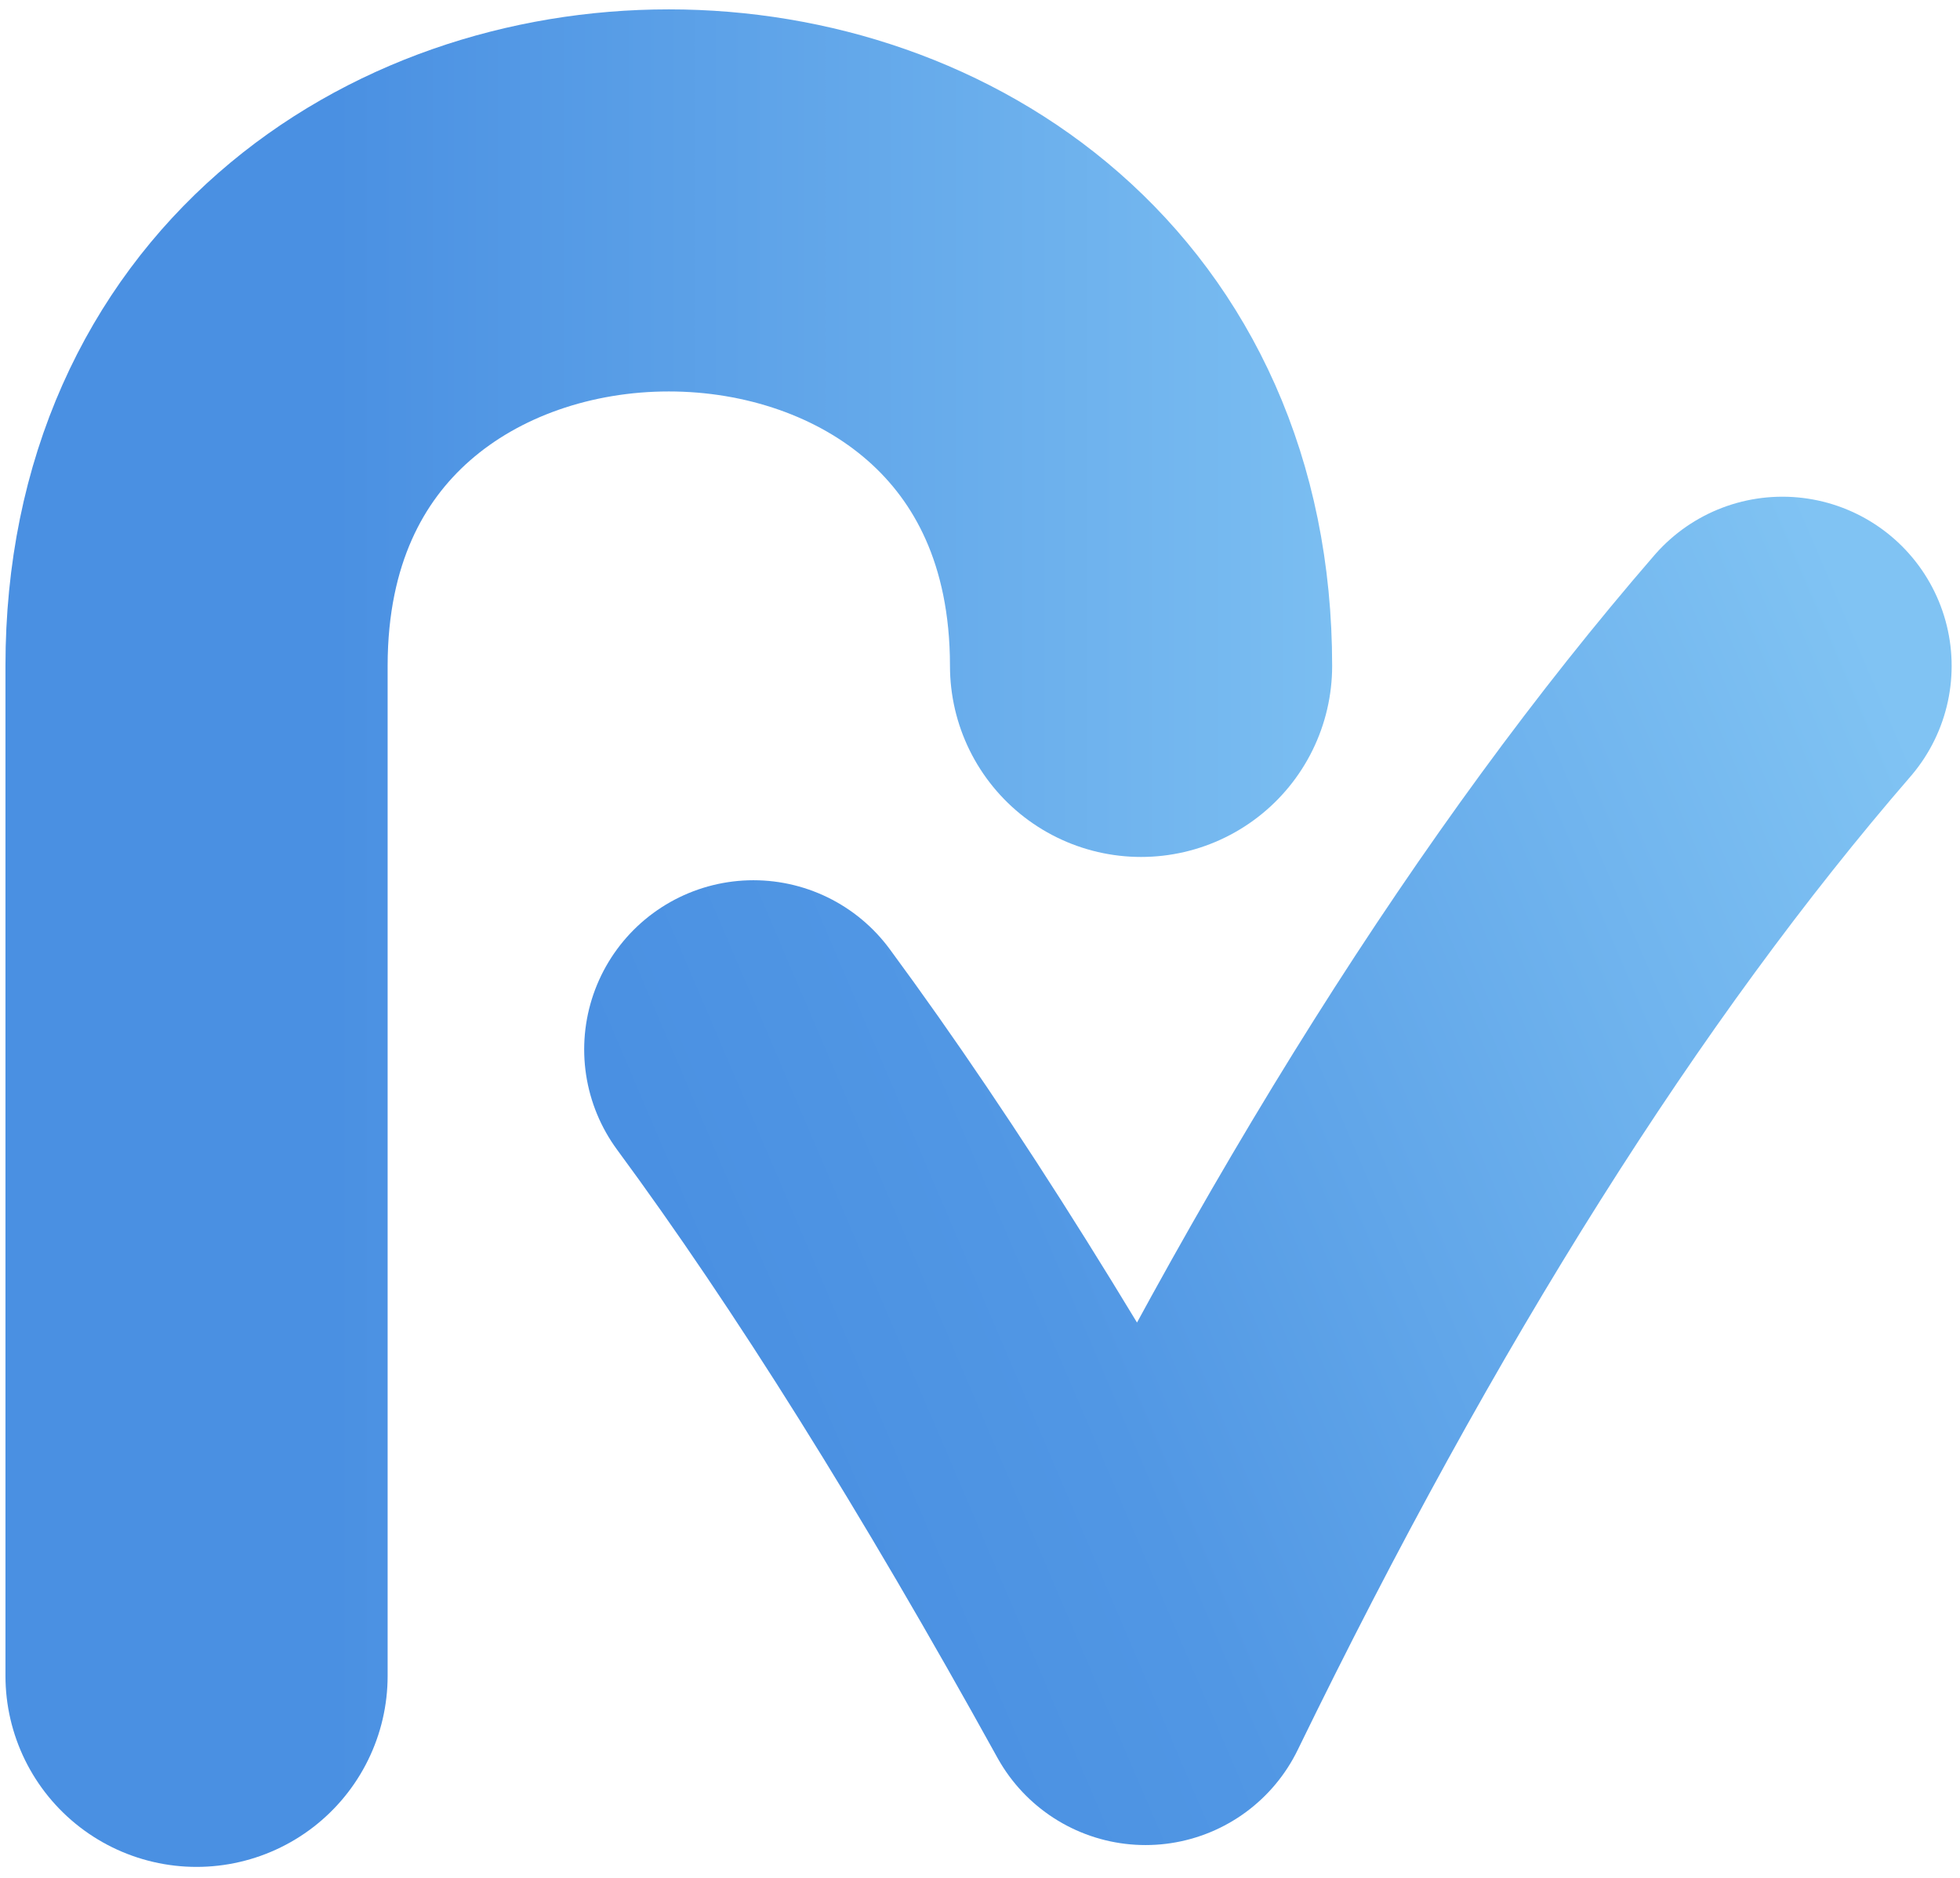
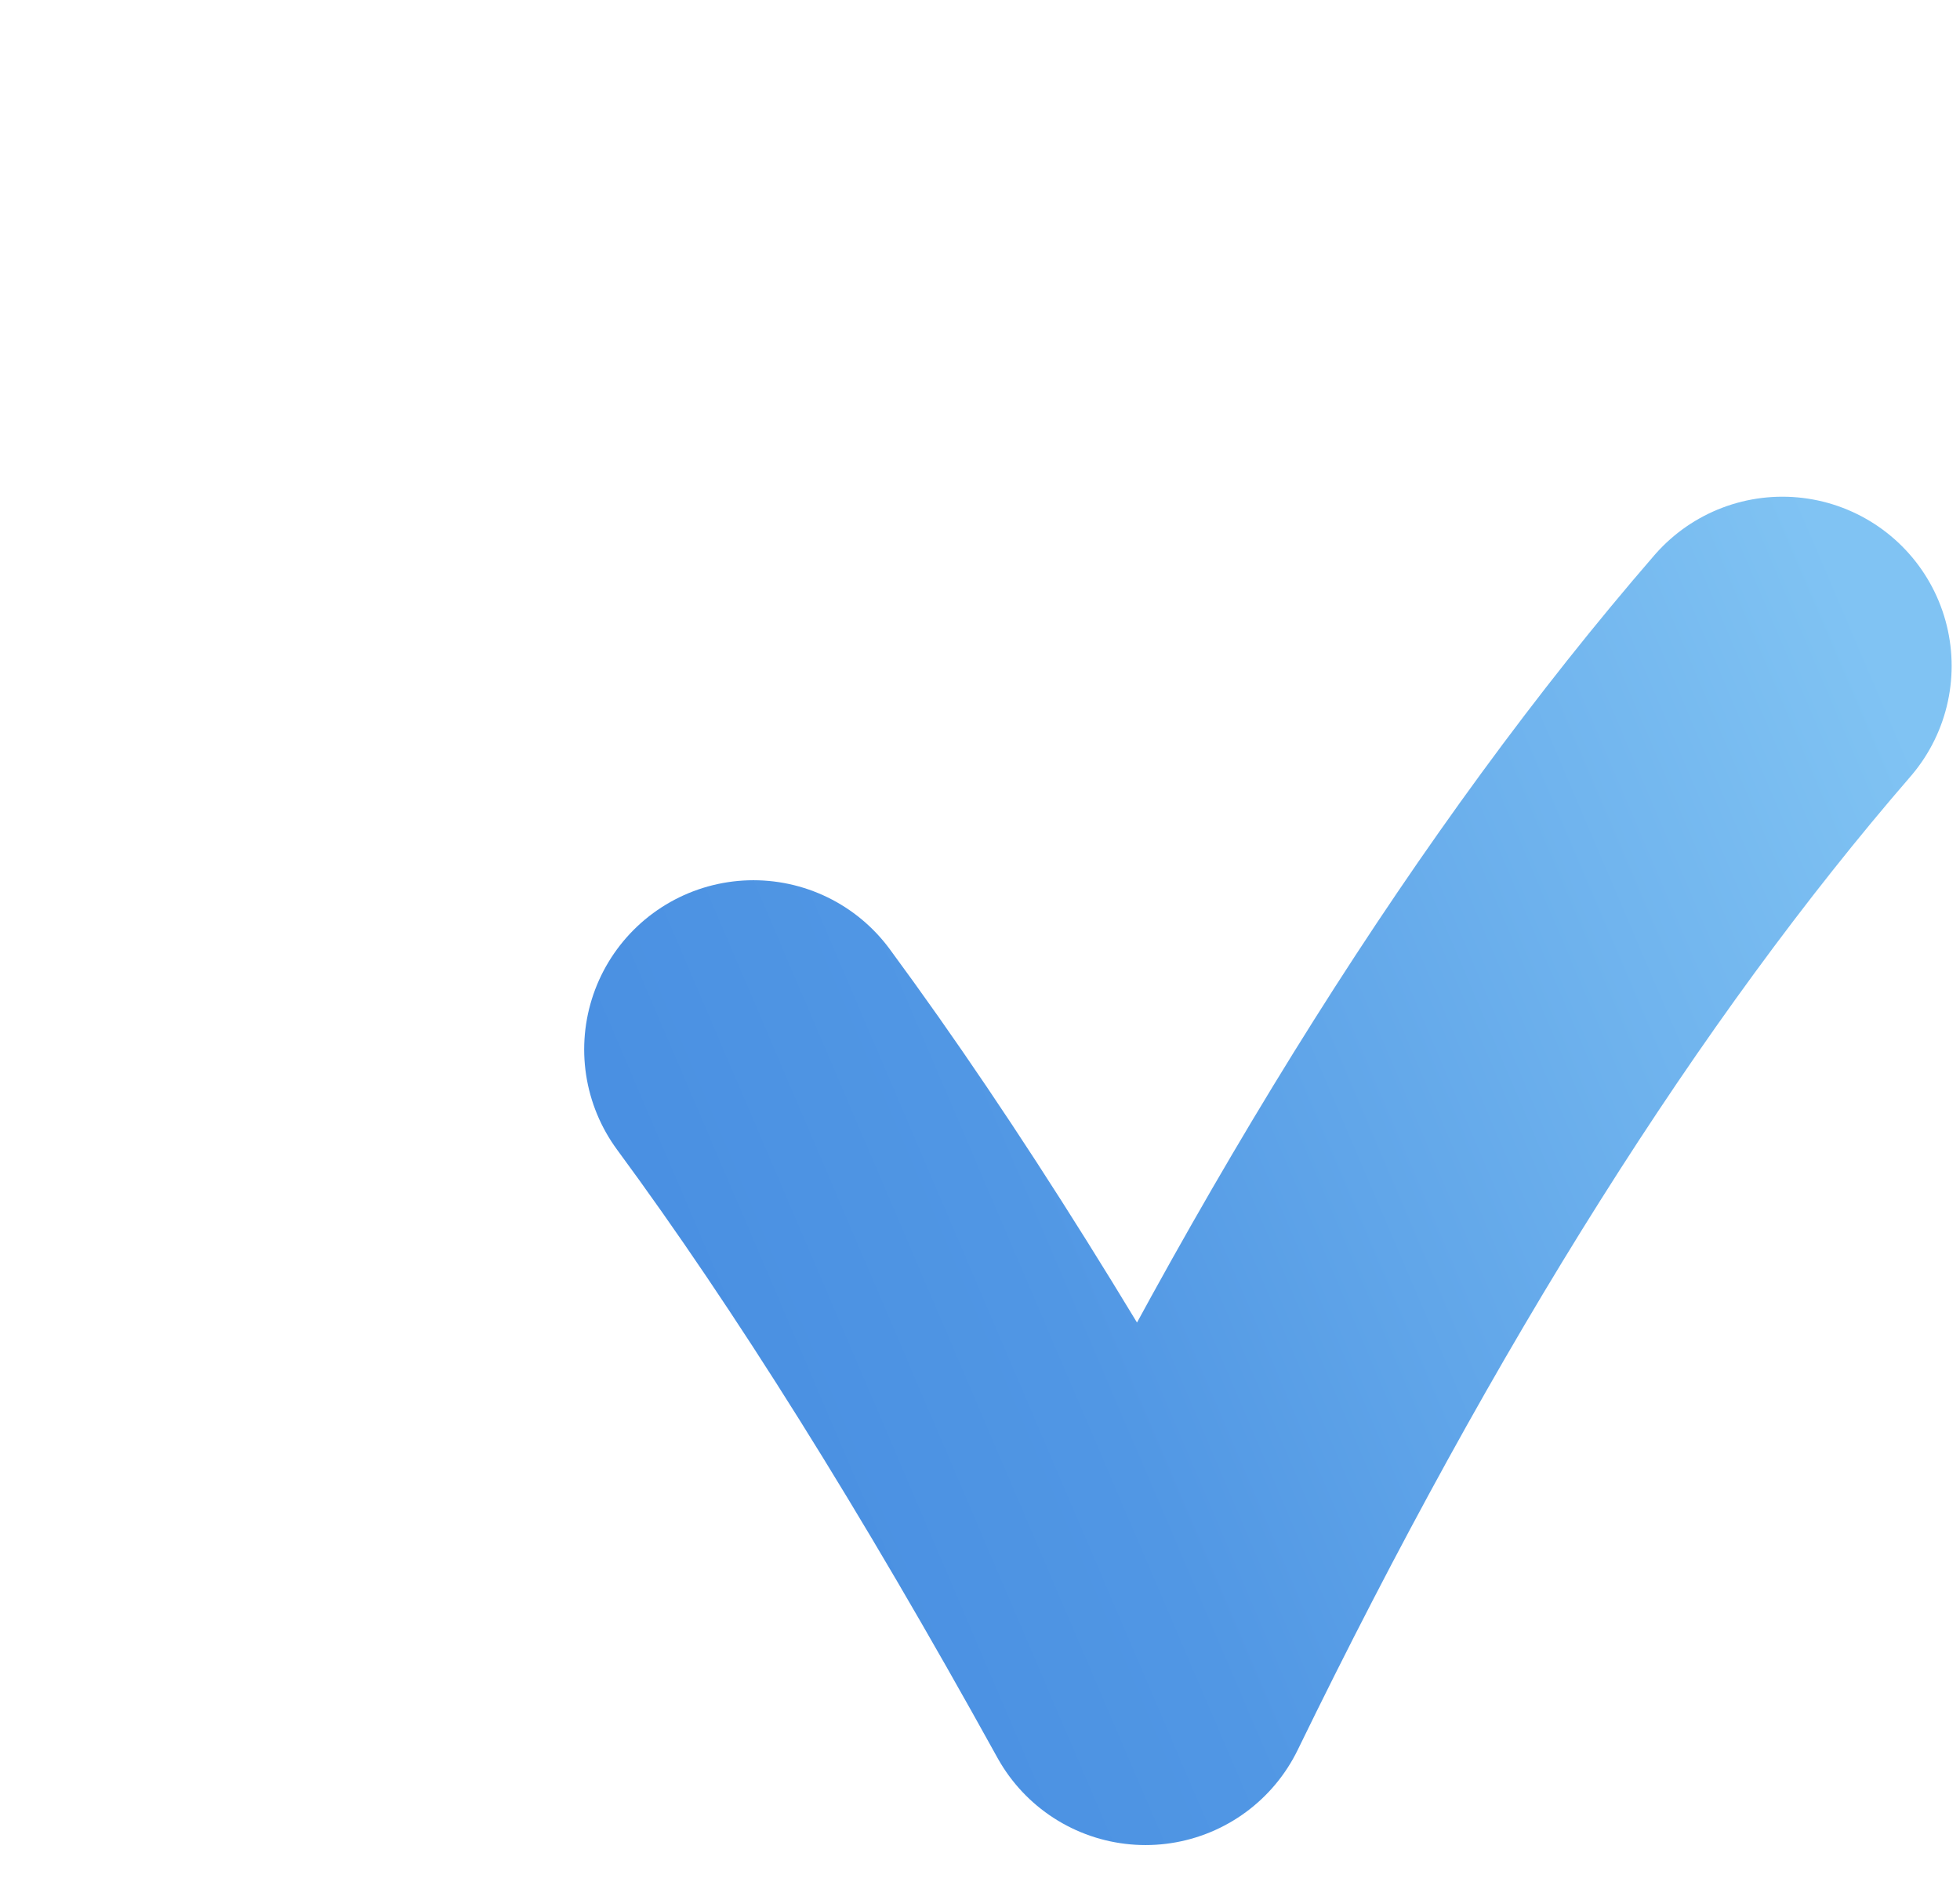
<svg xmlns="http://www.w3.org/2000/svg" width="359px" height="344px" viewBox="0 0 359 344" version="1.1">
  <title>LogoOnly</title>
  <desc>Created with Sketch.</desc>
  <defs>
    <linearGradient x1="107.163%" y1="-5.453%" x2="-12.606%" y2="44.709%" id="linearGradient-1">
      <stop stop-color="#80C3F3" offset="0%" />
      <stop stop-color="#5197E4" offset="75.243%" />
      <stop stop-color="#4A90E2" offset="100%" />
    </linearGradient>
    <linearGradient x1="131.794%" y1="11.108%" x2="14.835%" y2="11.108%" id="linearGradient-2">
      <stop stop-color="#80C3F3" offset="0%" />
      <stop stop-color="#4A90E2" offset="100%" />
    </linearGradient>
  </defs>
  <g id="LogoOnly" stroke="none" stroke-width="1" fill="none" fill-rule="evenodd" stroke-linecap="round" stroke-linejoin="round">
    <path d="M138,192.266 C160.391,222.643 184.331,260.898 209.82,307.031 C247.049,230.521 285.932,168.844 326.469,122" id="Path" stroke="url(#linearGradient-1)" stroke-width="62" />
-     <path d="M36,307.031 C36,285.395 36,223.718 36,122 C36,8.289 209,8.289 209,122" id="Path-2" stroke="url(#linearGradient-2)" stroke-width="70" />
  </g>
</svg>